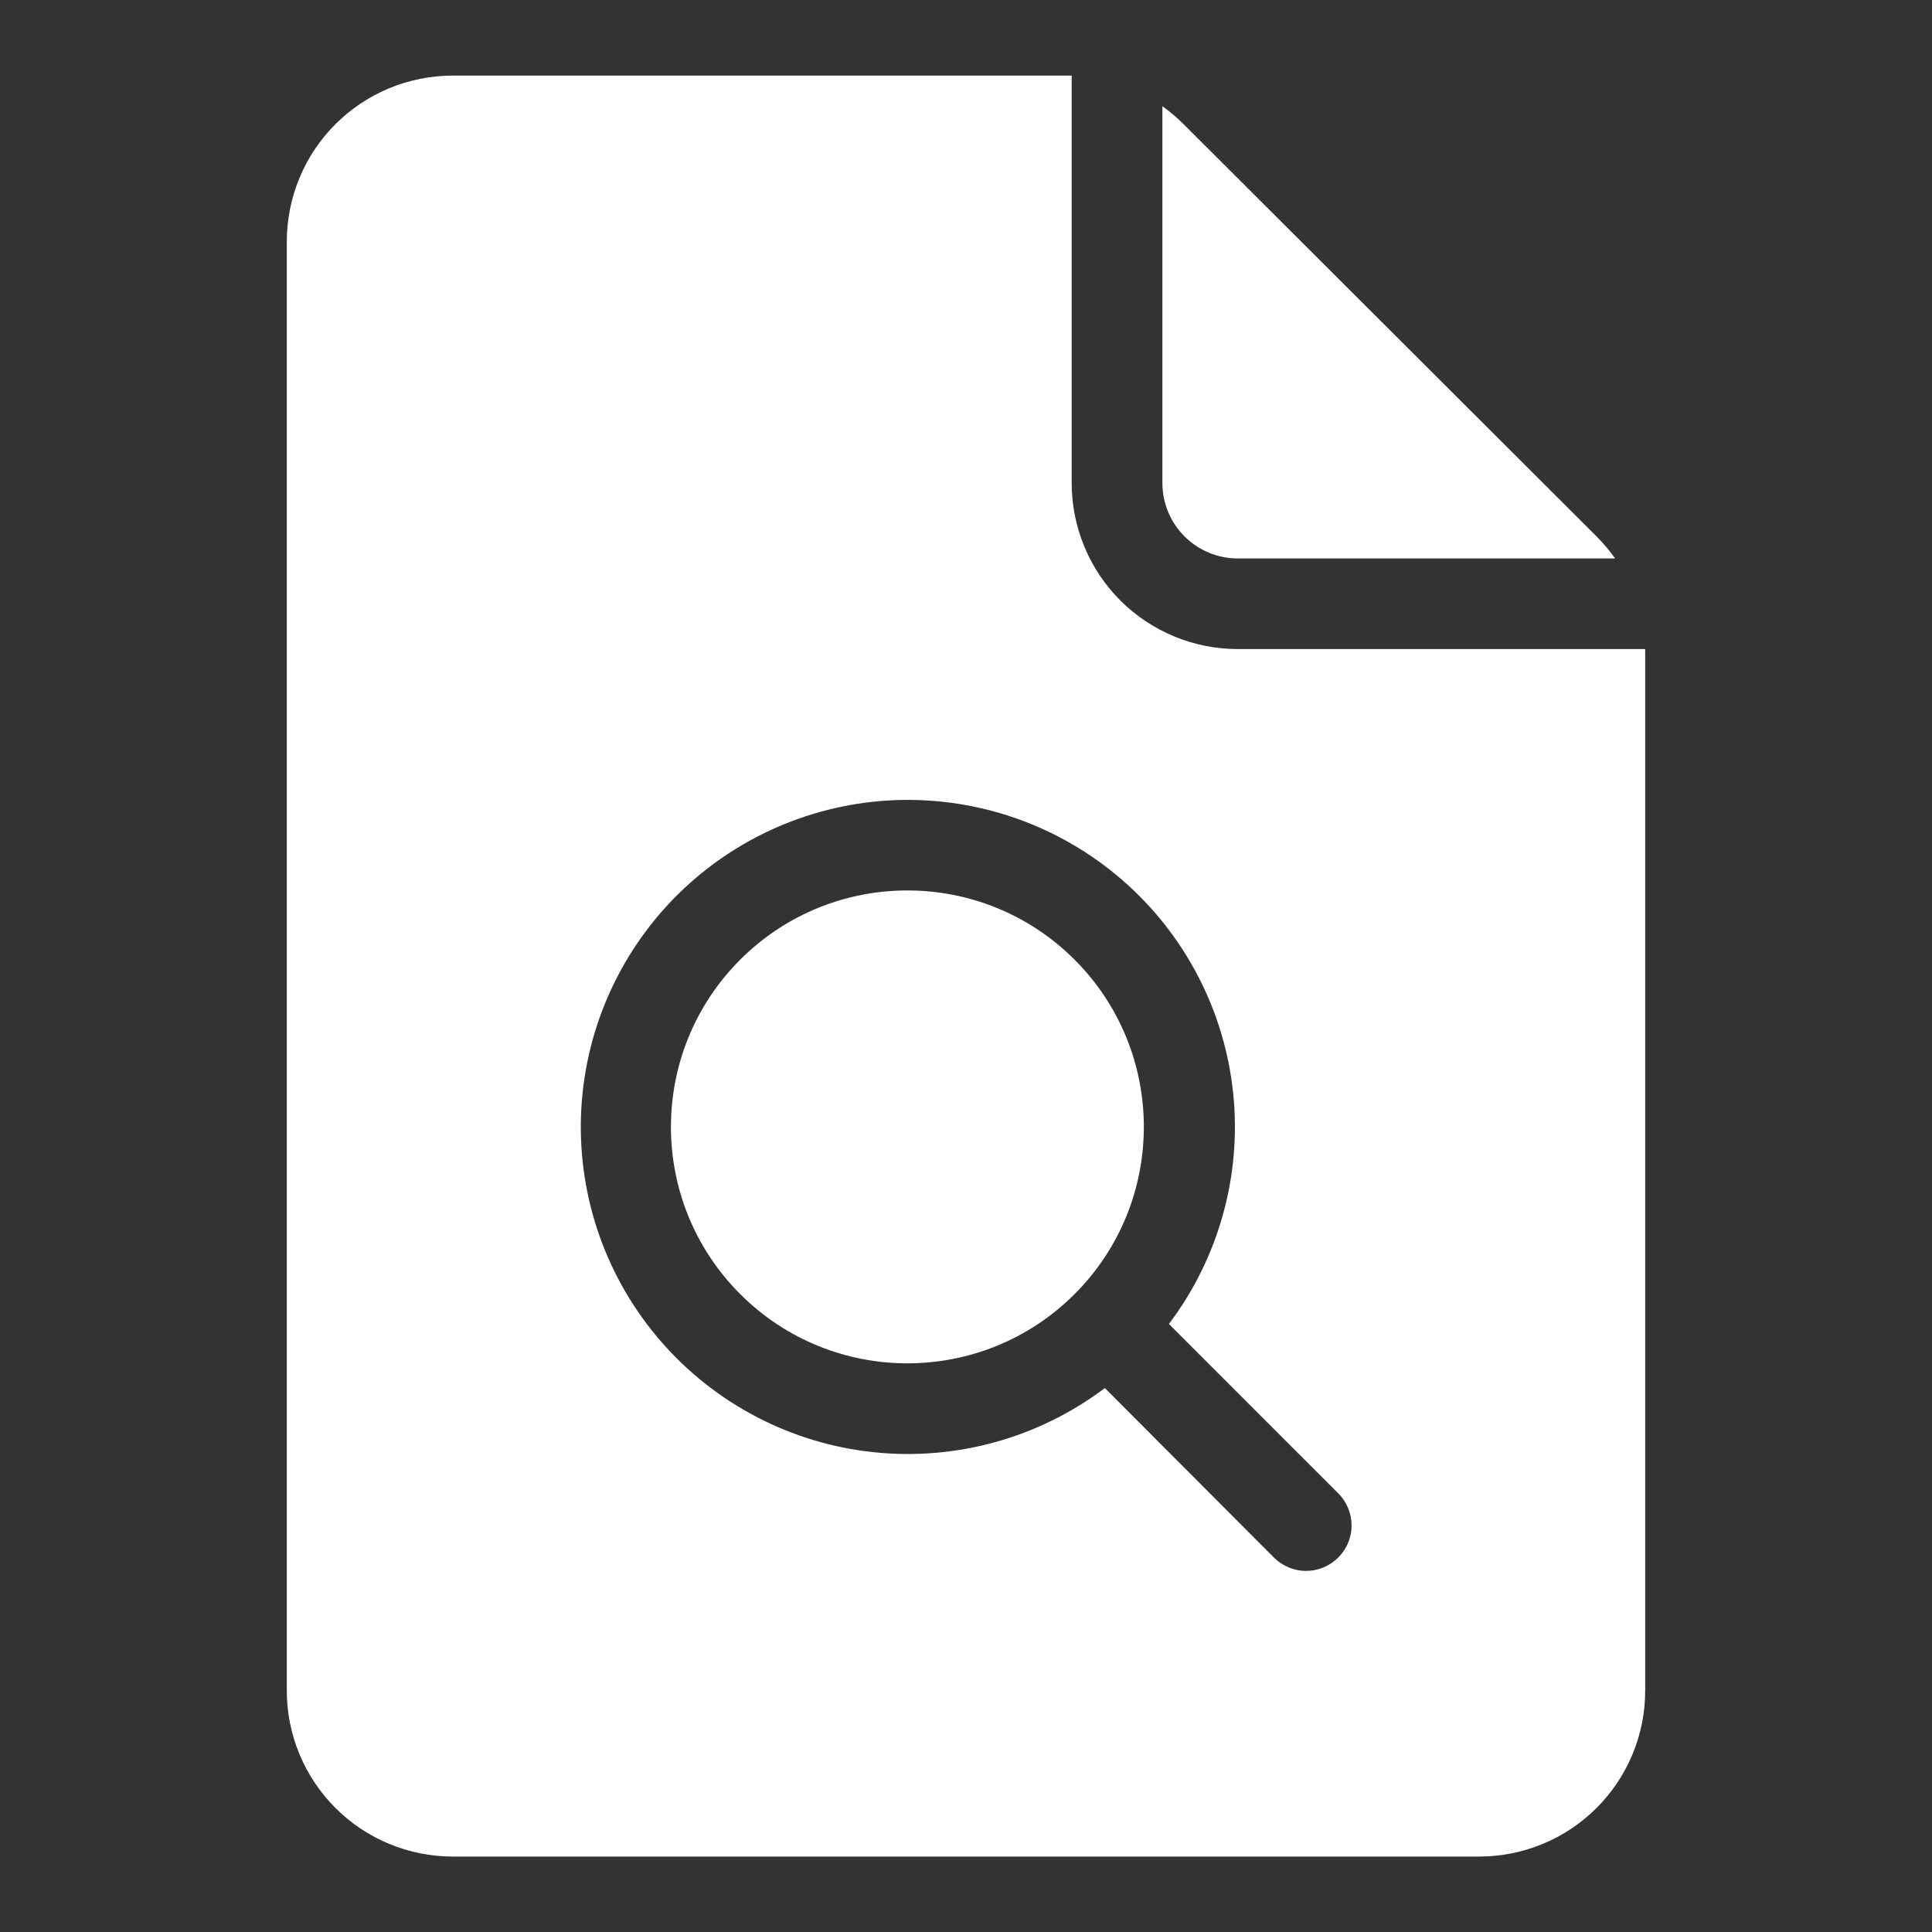
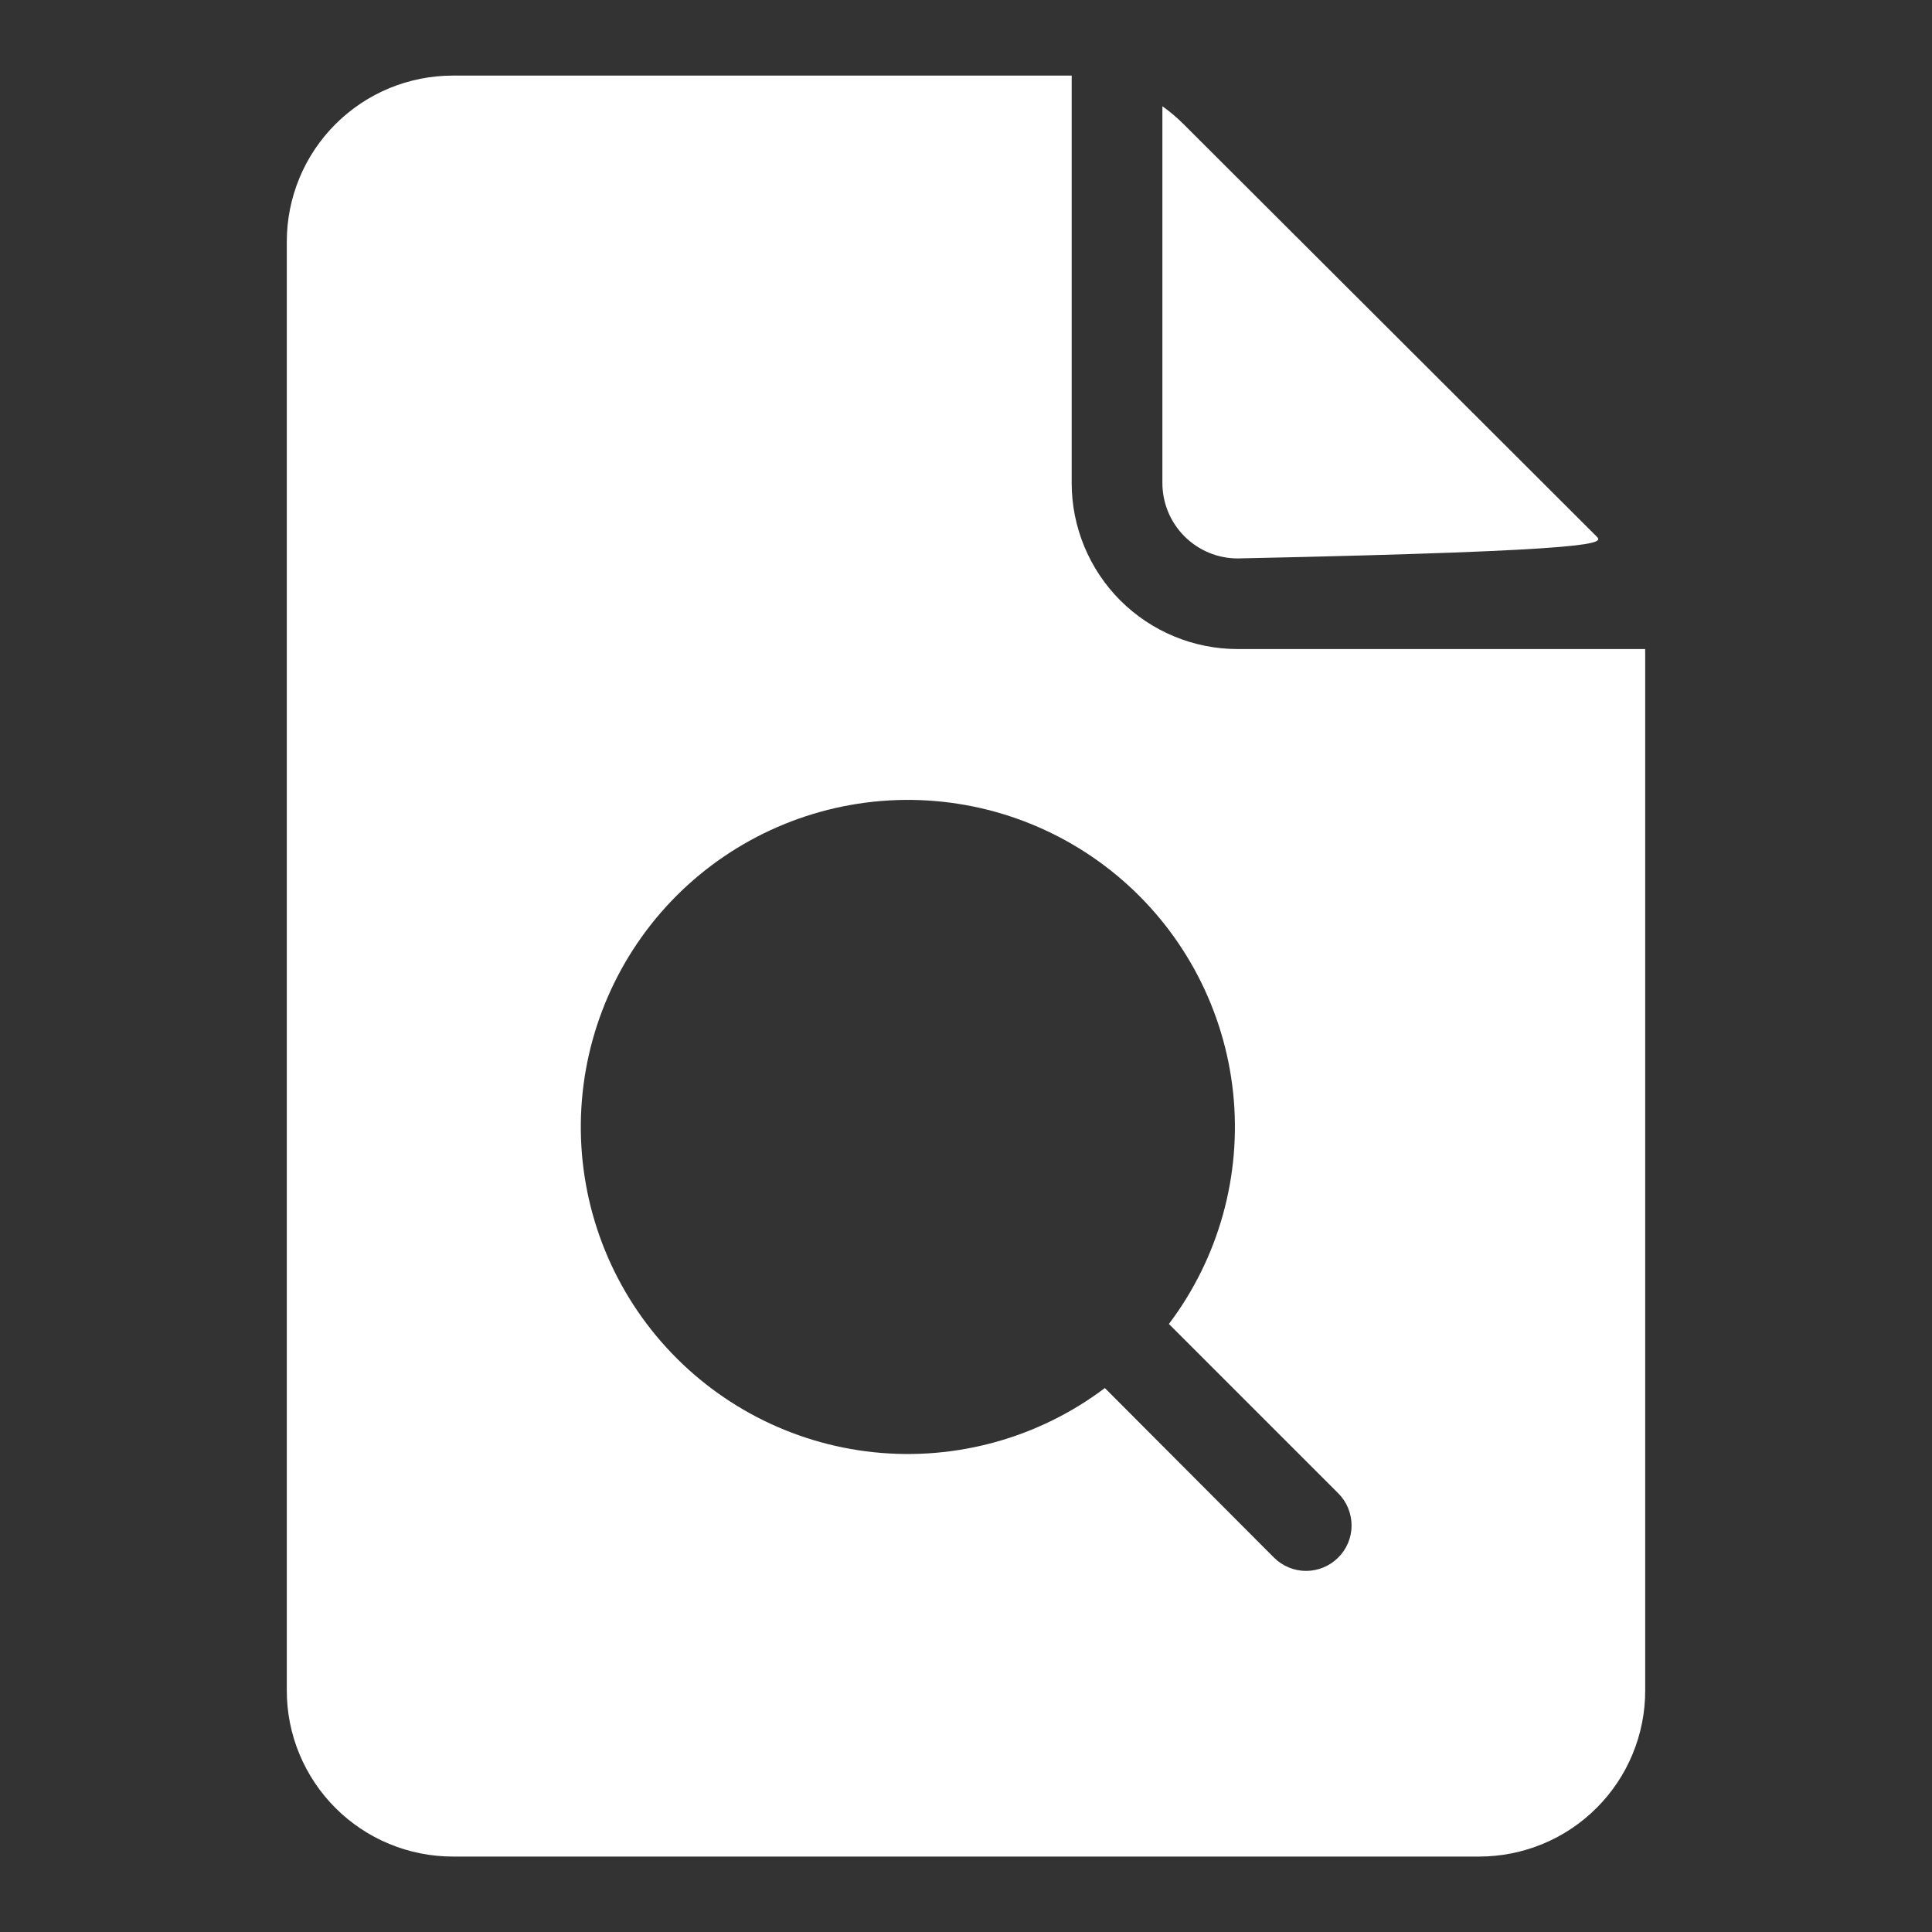
<svg xmlns="http://www.w3.org/2000/svg" width="40" height="40" viewBox="0 0 40 40" fill="none">
  <rect x="0" y="0" width="40" height="40" fill="#333333" stroke="none" />
-   <path d="M25.625 11.562H33.439C33.324 11.399 33.194 11.245 33.053 11.104L24.5 2.566C24.366 2.432 24.221 2.31 24.066 2.2V10C24.066 10.414 24.23 10.811 24.523 11.104C24.815 11.396 25.211 11.562 25.625 11.562Z" fill="white" />
+   <path d="M25.625 11.562C33.324 11.399 33.194 11.245 33.053 11.104L24.5 2.566C24.366 2.432 24.221 2.31 24.066 2.2V10C24.066 10.414 24.23 10.811 24.523 11.104C24.815 11.396 25.211 11.562 25.625 11.562Z" fill="white" />
  <path d="M34.061 13.438H25.625C24.713 13.438 23.839 13.075 23.194 12.431C22.55 11.786 22.188 10.912 22.188 10V1.565H22.062H9.375C8.924 1.565 8.477 1.654 8.06 1.826C7.643 1.999 7.264 2.252 6.945 2.571C6.626 2.89 6.372 3.268 6.2 3.685C6.027 4.102 5.938 4.549 5.938 5V35C5.937 35.452 6.026 35.898 6.199 36.316C6.372 36.733 6.625 37.112 6.944 37.431C7.263 37.75 7.642 38.004 8.059 38.176C8.476 38.349 8.924 38.438 9.375 38.438H30.625C31.076 38.438 31.523 38.349 31.941 38.176C32.358 38.004 32.737 37.75 33.056 37.431C33.375 37.112 33.629 36.733 33.801 36.316C33.974 35.898 34.063 35.452 34.062 35V13.537C34.062 13.5 34.062 13.471 34.061 13.438ZM27.704 32.25C27.528 32.425 27.289 32.524 27.041 32.524C26.792 32.524 26.554 32.425 26.378 32.25L22.875 28.738C21.506 29.77 19.797 30.245 18.092 30.067C16.387 29.889 14.813 29.07 13.688 27.777C12.562 26.483 11.97 24.811 12.029 23.097C12.089 21.384 12.796 19.757 14.008 18.544C15.221 17.332 16.848 16.625 18.561 16.565C20.275 16.506 21.947 17.099 23.24 18.224C24.534 19.349 25.352 20.923 25.531 22.628C25.709 24.333 25.234 26.043 24.201 27.411L27.709 30.919C27.796 31.006 27.865 31.11 27.912 31.225C27.959 31.339 27.983 31.462 27.983 31.585C27.983 31.709 27.958 31.831 27.91 31.946C27.862 32.06 27.792 32.163 27.704 32.25Z" fill="white" />
-   <path d="M22.248 26.793C24.16 24.881 24.16 21.781 22.248 19.869C20.336 17.958 17.237 17.958 15.325 19.869C13.413 21.781 13.413 24.881 15.325 26.793C17.237 28.704 20.336 28.704 22.248 26.793Z" fill="white" />
</svg>